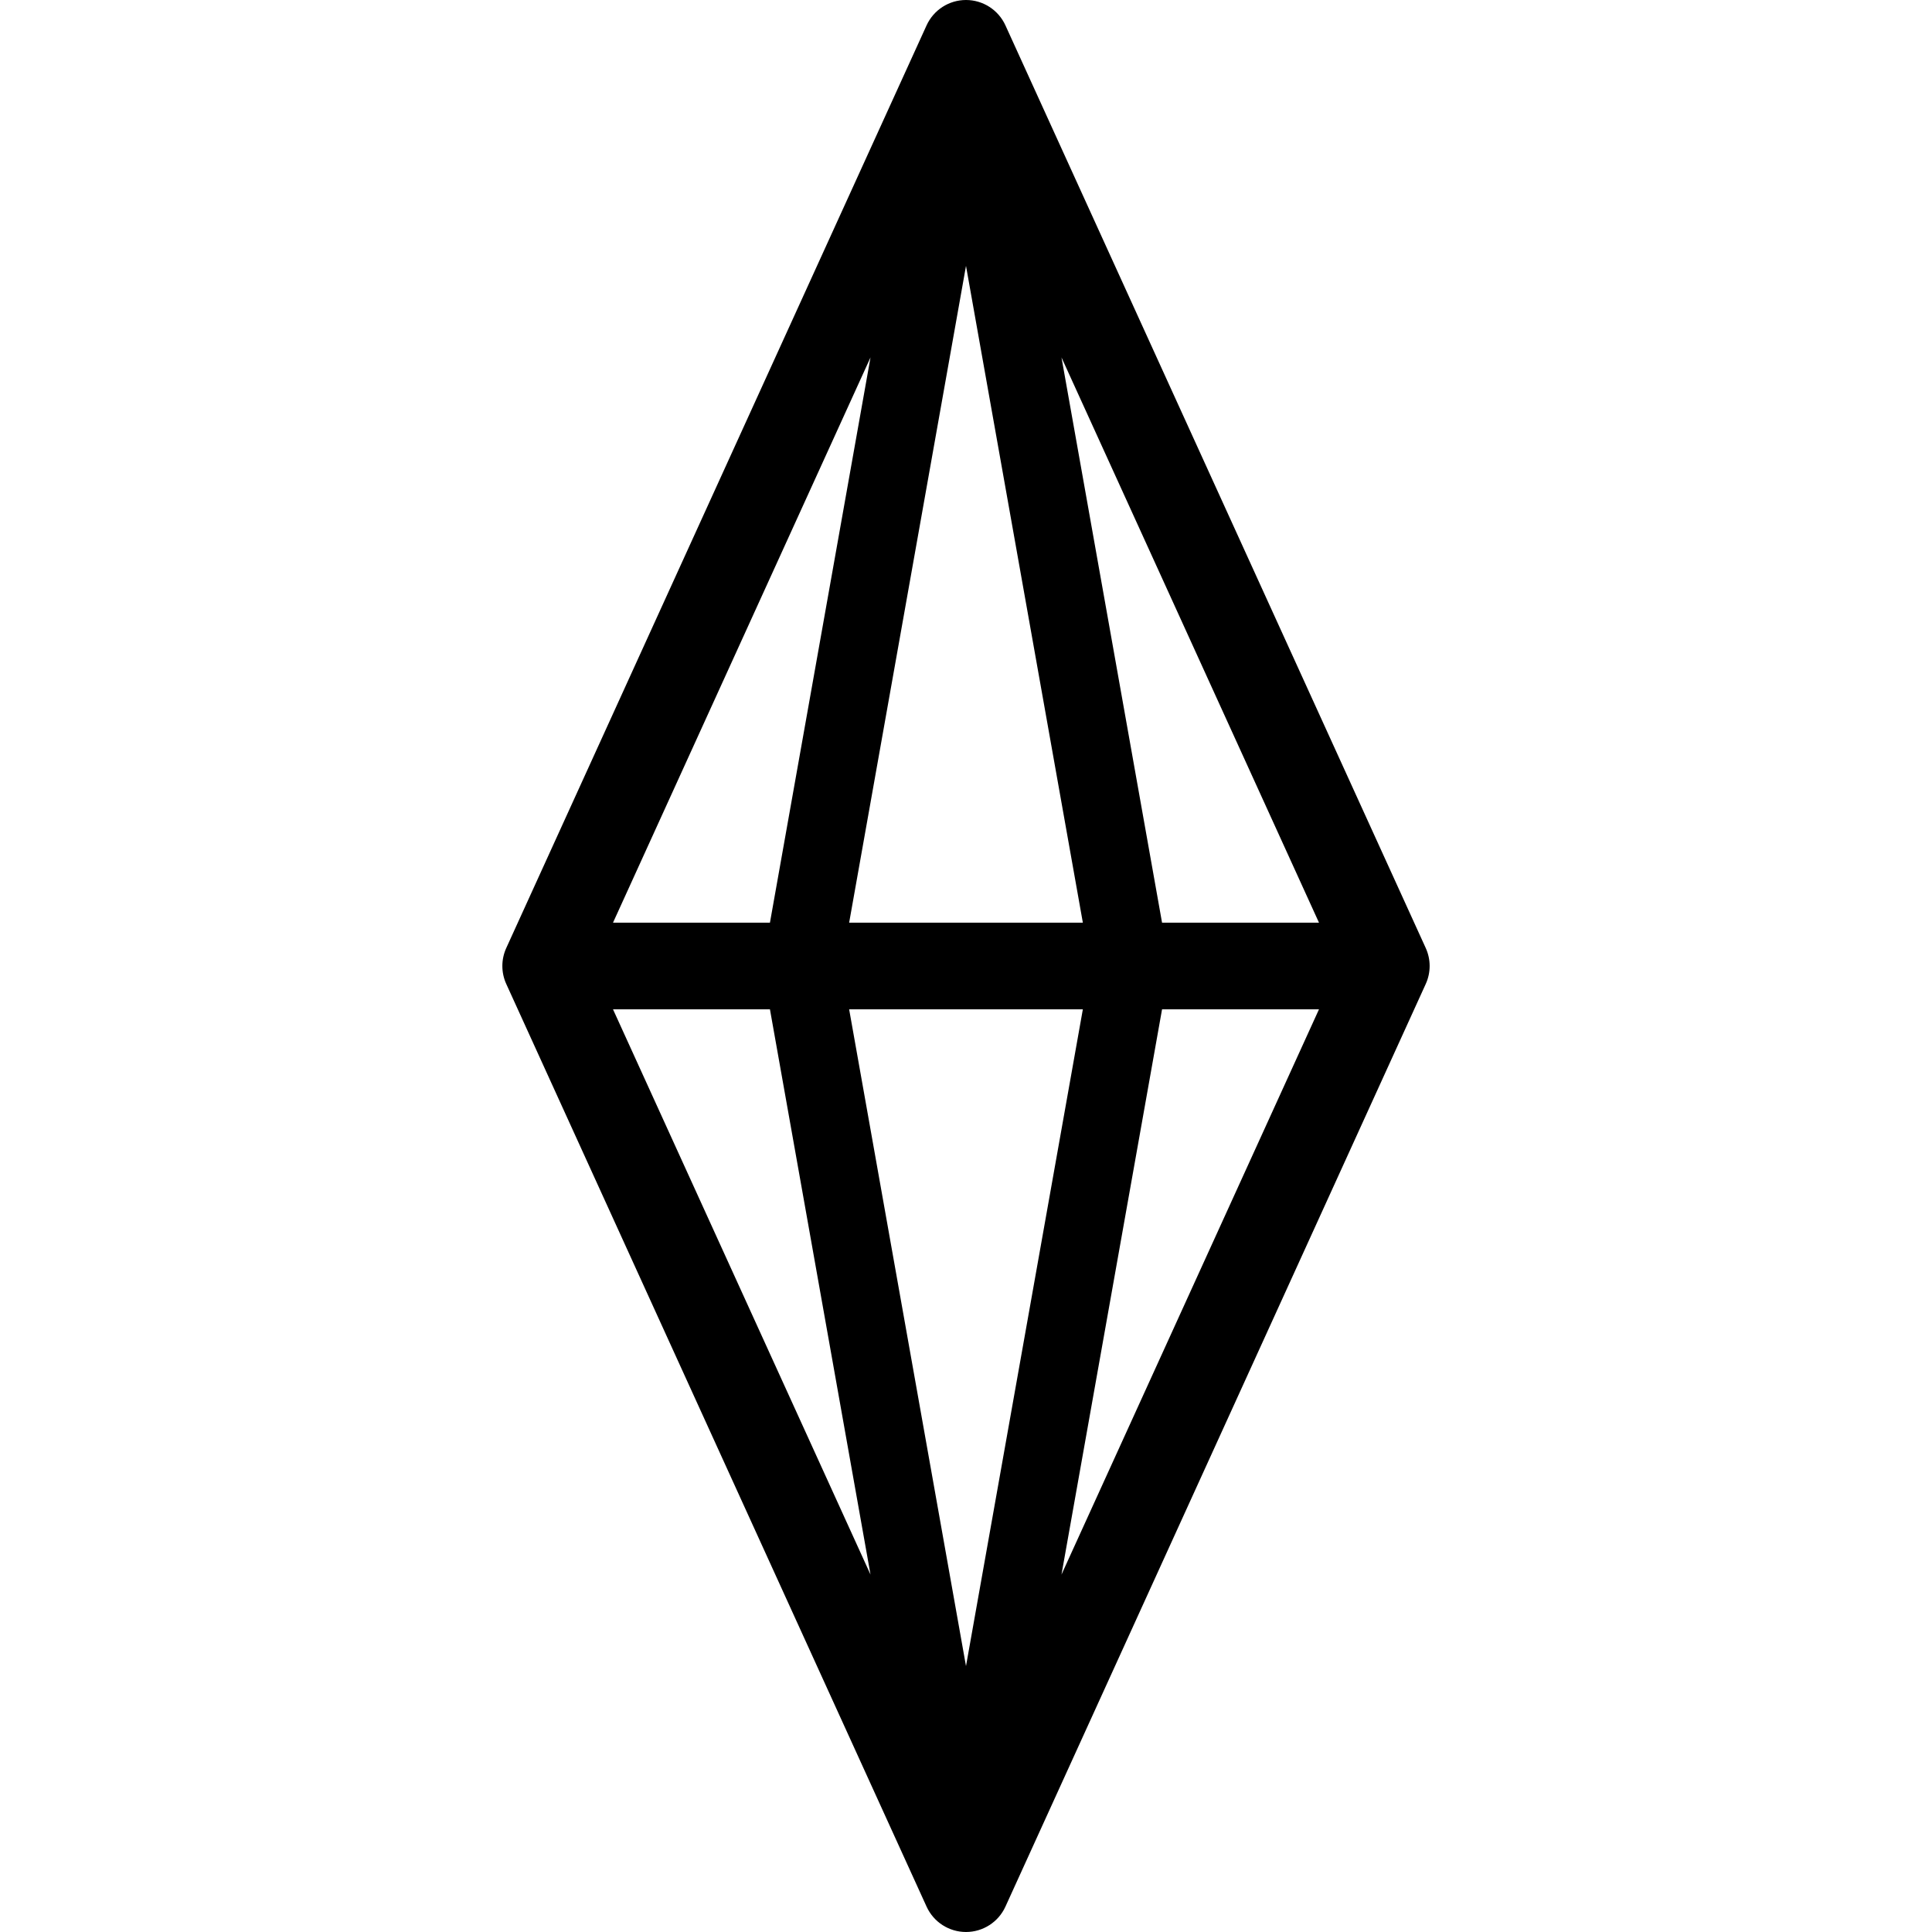
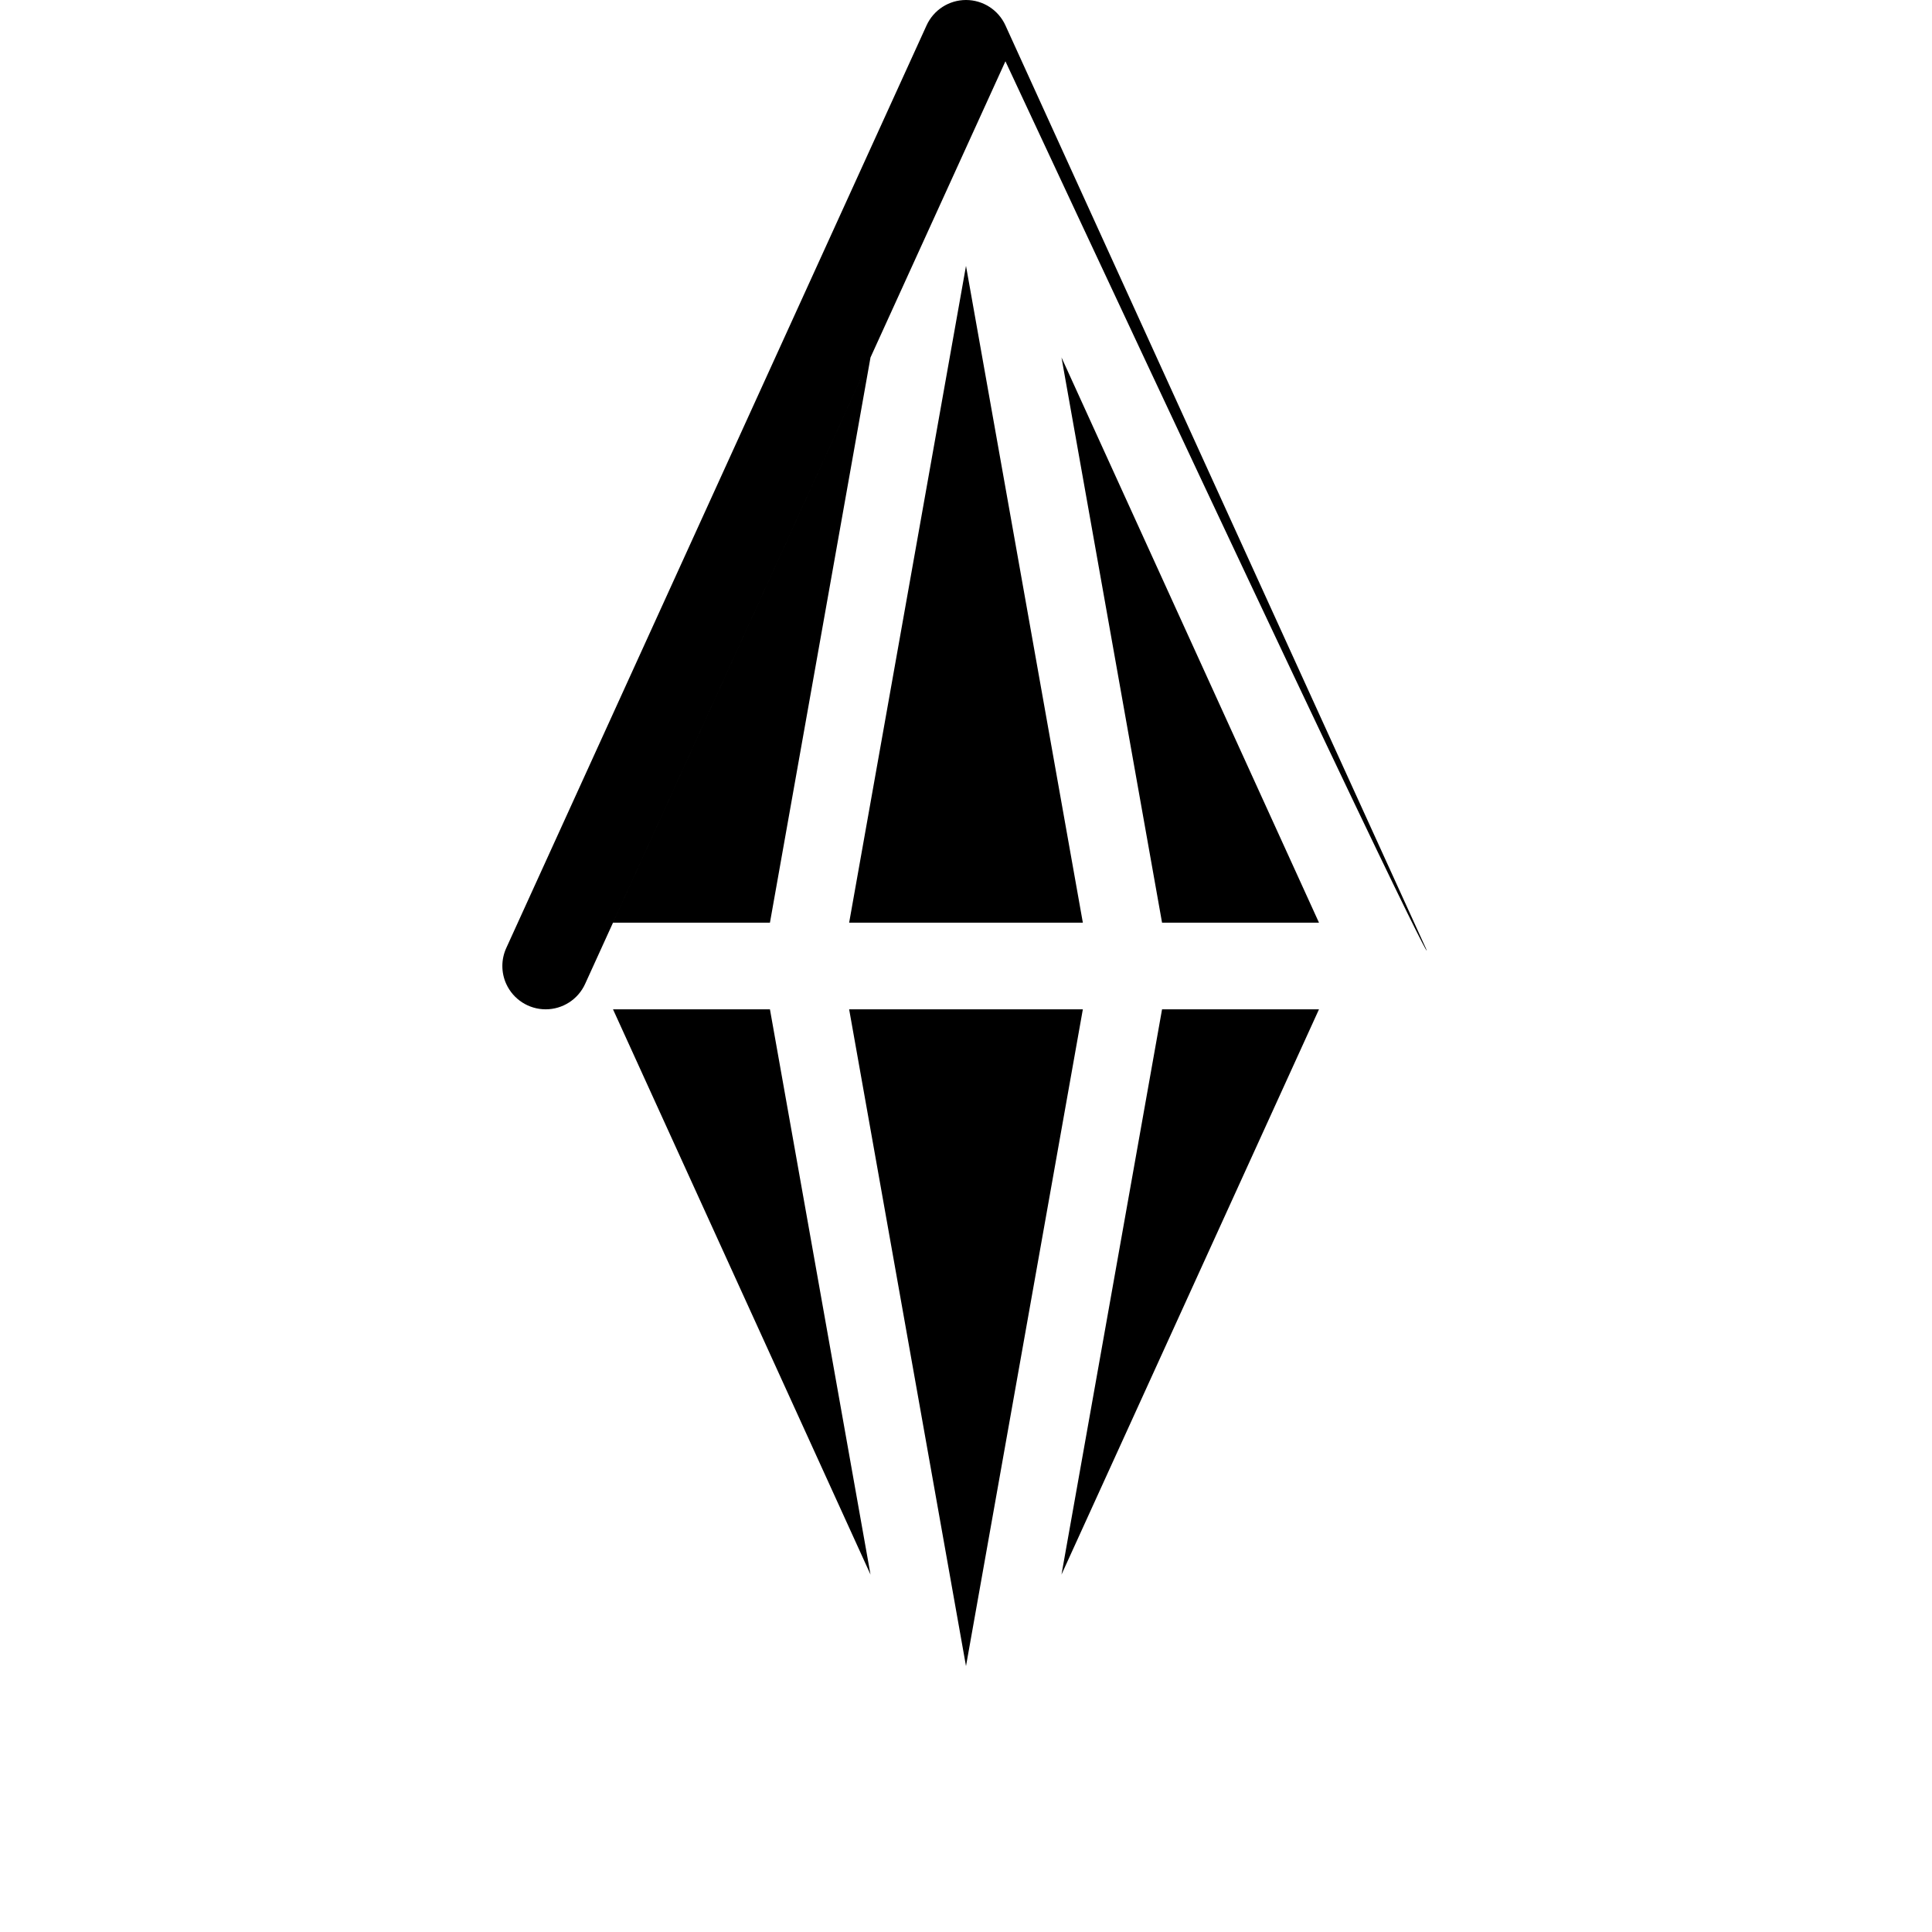
<svg xmlns="http://www.w3.org/2000/svg" version="1.1" id="Capa_1" x="0px" y="0px" viewBox="0 0 445.979 445.979" style="enable-background:new 0 0 445.979 445.979;" xml:space="preserve">
-   <path d="M329.116,218.844L232.09,5.854C230.465,2.289,226.908,0,222.99,0s-7.476,2.289-9.1,5.854l-97.027,212.989  c-1.2,2.633-1.2,5.658,0,8.291l97.027,212.989c1.625,3.566,5.182,5.854,9.1,5.854s7.476-2.289,9.1-5.854l97.027-212.989  C330.316,224.501,330.316,221.477,329.116,218.844z M196.015,212.989l26.975-151.61l26.974,151.61H196.015z M249.963,232.989  l-26.974,151.61l-26.975-151.61H249.963z M177.732,212.989h-36.226l59.441-130.482L177.732,212.989z M177.732,232.989  l23.215,130.482l-59.441-130.482H177.732z M268.246,232.989h36.226l-59.441,130.482L268.246,232.989z M268.246,212.989  L245.031,82.507l59.441,130.482H268.246z" />
+   <path d="M329.116,218.844L232.09,5.854C230.465,2.289,226.908,0,222.99,0s-7.476,2.289-9.1,5.854l-97.027,212.989  c-1.2,2.633-1.2,5.658,0,8.291c1.625,3.566,5.182,5.854,9.1,5.854s7.476-2.289,9.1-5.854l97.027-212.989  C330.316,224.501,330.316,221.477,329.116,218.844z M196.015,212.989l26.975-151.61l26.974,151.61H196.015z M249.963,232.989  l-26.974,151.61l-26.975-151.61H249.963z M177.732,212.989h-36.226l59.441-130.482L177.732,212.989z M177.732,232.989  l23.215,130.482l-59.441-130.482H177.732z M268.246,232.989h36.226l-59.441,130.482L268.246,232.989z M268.246,212.989  L245.031,82.507l59.441,130.482H268.246z" />
  <g>
</g>
  <g>
</g>
  <g>
</g>
  <g>
</g>
  <g>
</g>
  <g>
</g>
  <g>
</g>
  <g>
</g>
  <g>
</g>
  <g>
</g>
  <g>
</g>
  <g>
</g>
  <g>
</g>
  <g>
</g>
  <g>
</g>
</svg>